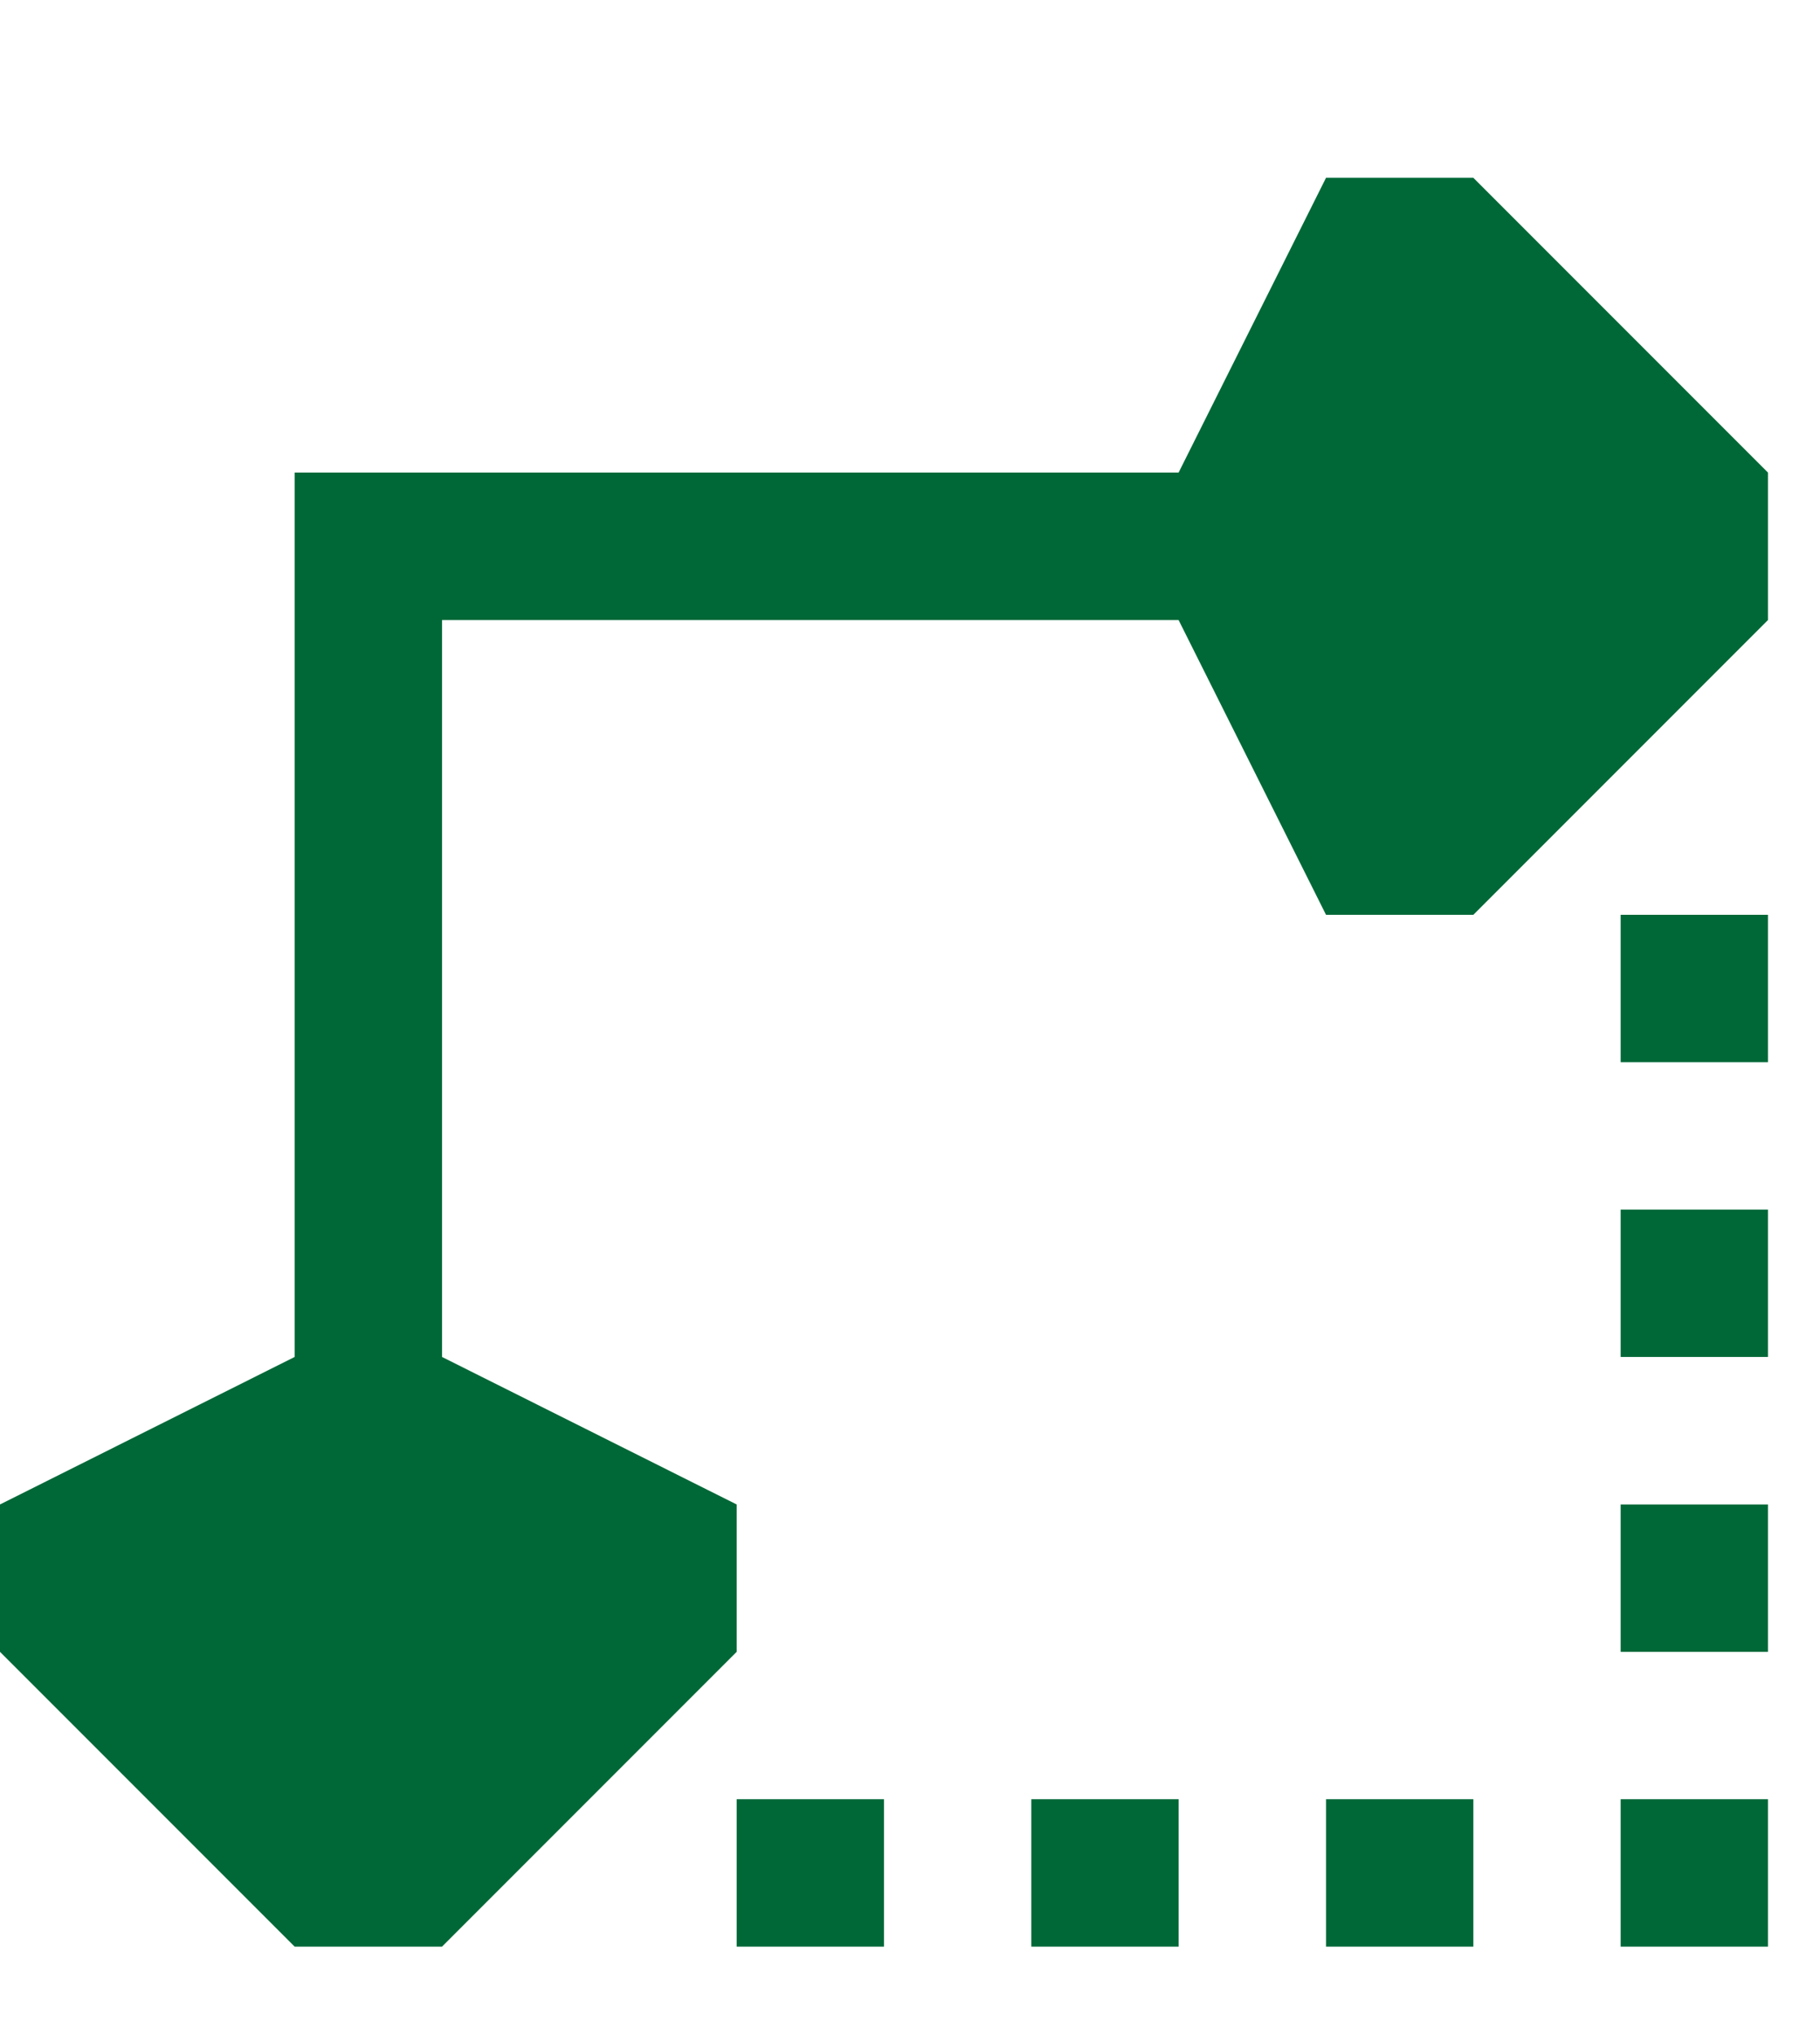
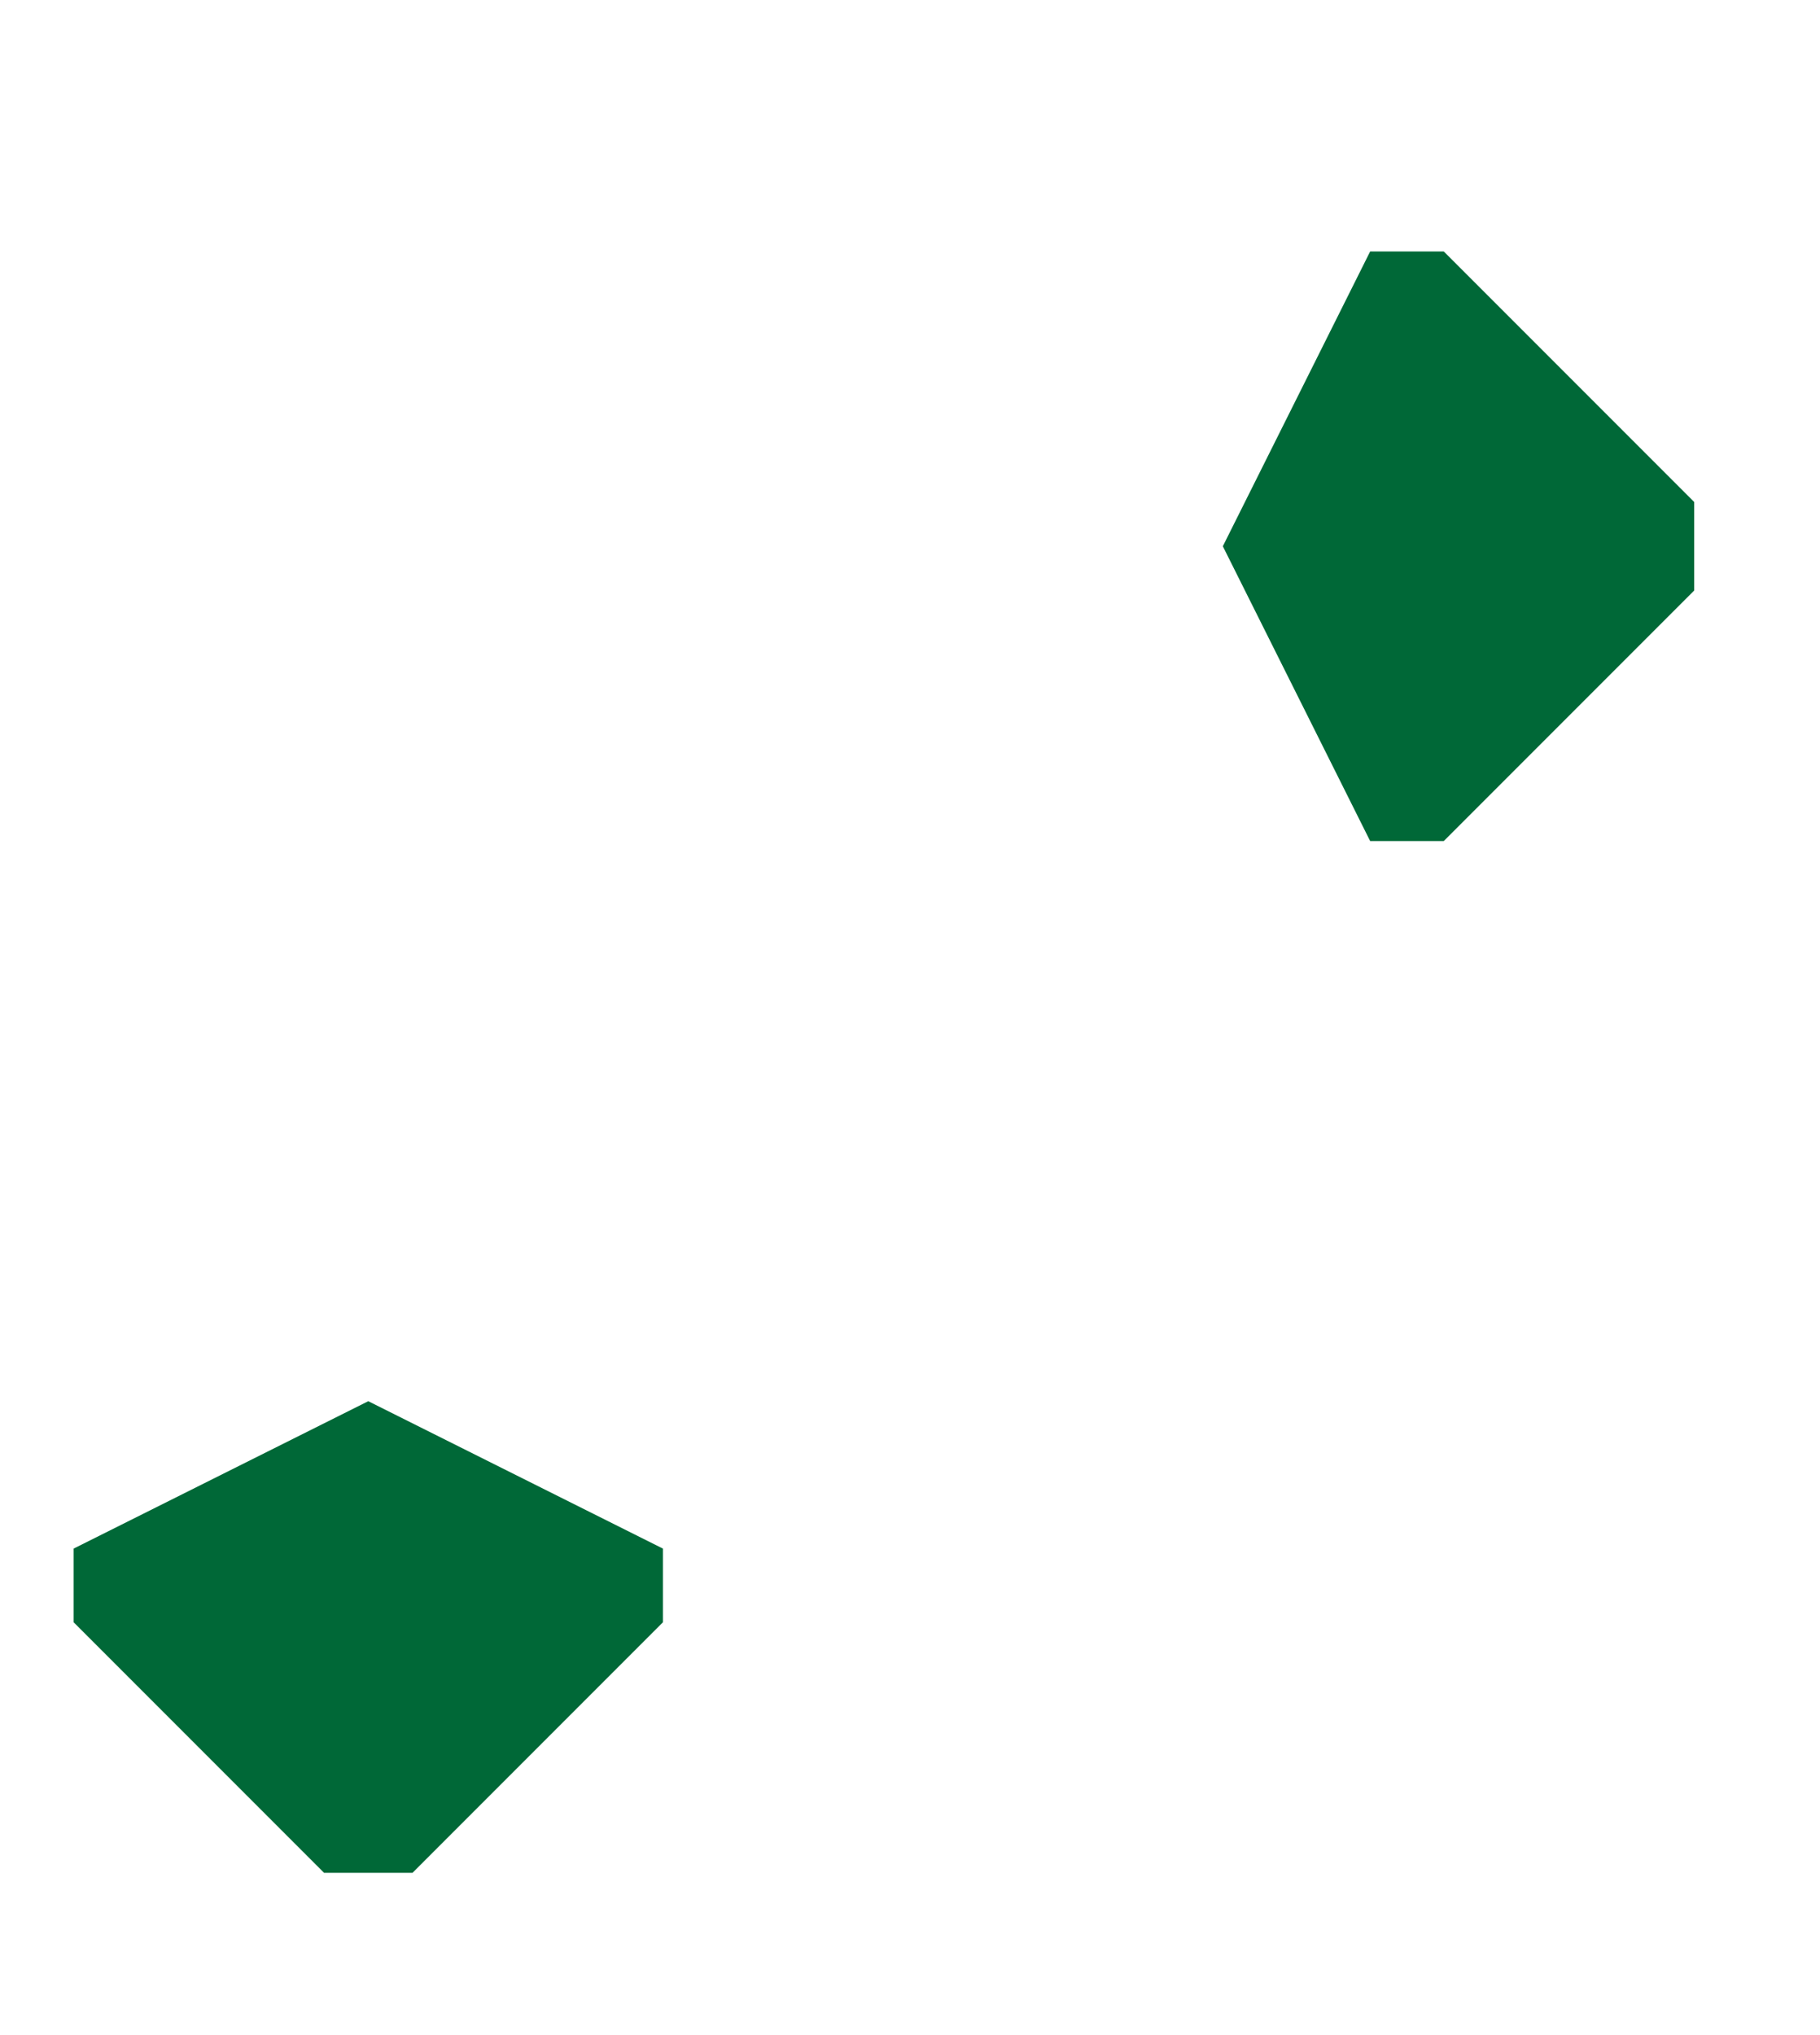
<svg xmlns="http://www.w3.org/2000/svg" width="17" height="19" viewBox="0 0 17 19" fill="none">
  <path d="M3.027 17.485L0.688 15.146V14.458L3.44 13.082L6.192 14.458V15.146L3.853 17.485H3.027ZM12.798 7.852L11.422 5.1L12.798 2.348H13.486L15.825 4.687V5.513L13.486 7.852H12.798Z" fill="#006837" />
-   <path d="M13.211 3.036L15.138 4.963V5.169L13.211 7.165L12.248 5.169L12.179 5.101L12.248 5.032L13.211 3.036ZM3.44 13.839L3.509 13.908L5.505 14.871L3.578 16.798H3.303L1.376 14.871L3.372 13.908L3.44 13.839ZM13.762 1.66H12.386L11.009 4.412H2.752V12.669L0 14.046V15.422L2.752 18.174H4.129L6.881 15.422V14.046L4.129 12.669V5.789H11.009L12.386 8.541H13.762L16.514 5.789V4.412L13.762 1.66ZM16.514 8.541H15.138V9.917H16.514V8.541ZM16.514 11.293H15.138V12.669H16.514V11.293ZM16.514 14.046H15.138V15.422H16.514V14.046ZM16.514 16.798H15.138V18.174H16.514V16.798ZM13.762 16.798H12.386V18.174H13.762V16.798ZM11.009 16.798H9.633V18.174H11.009V16.798ZM8.257 16.798H6.881V18.174H8.257V16.798Z" fill="#006837" />
</svg>